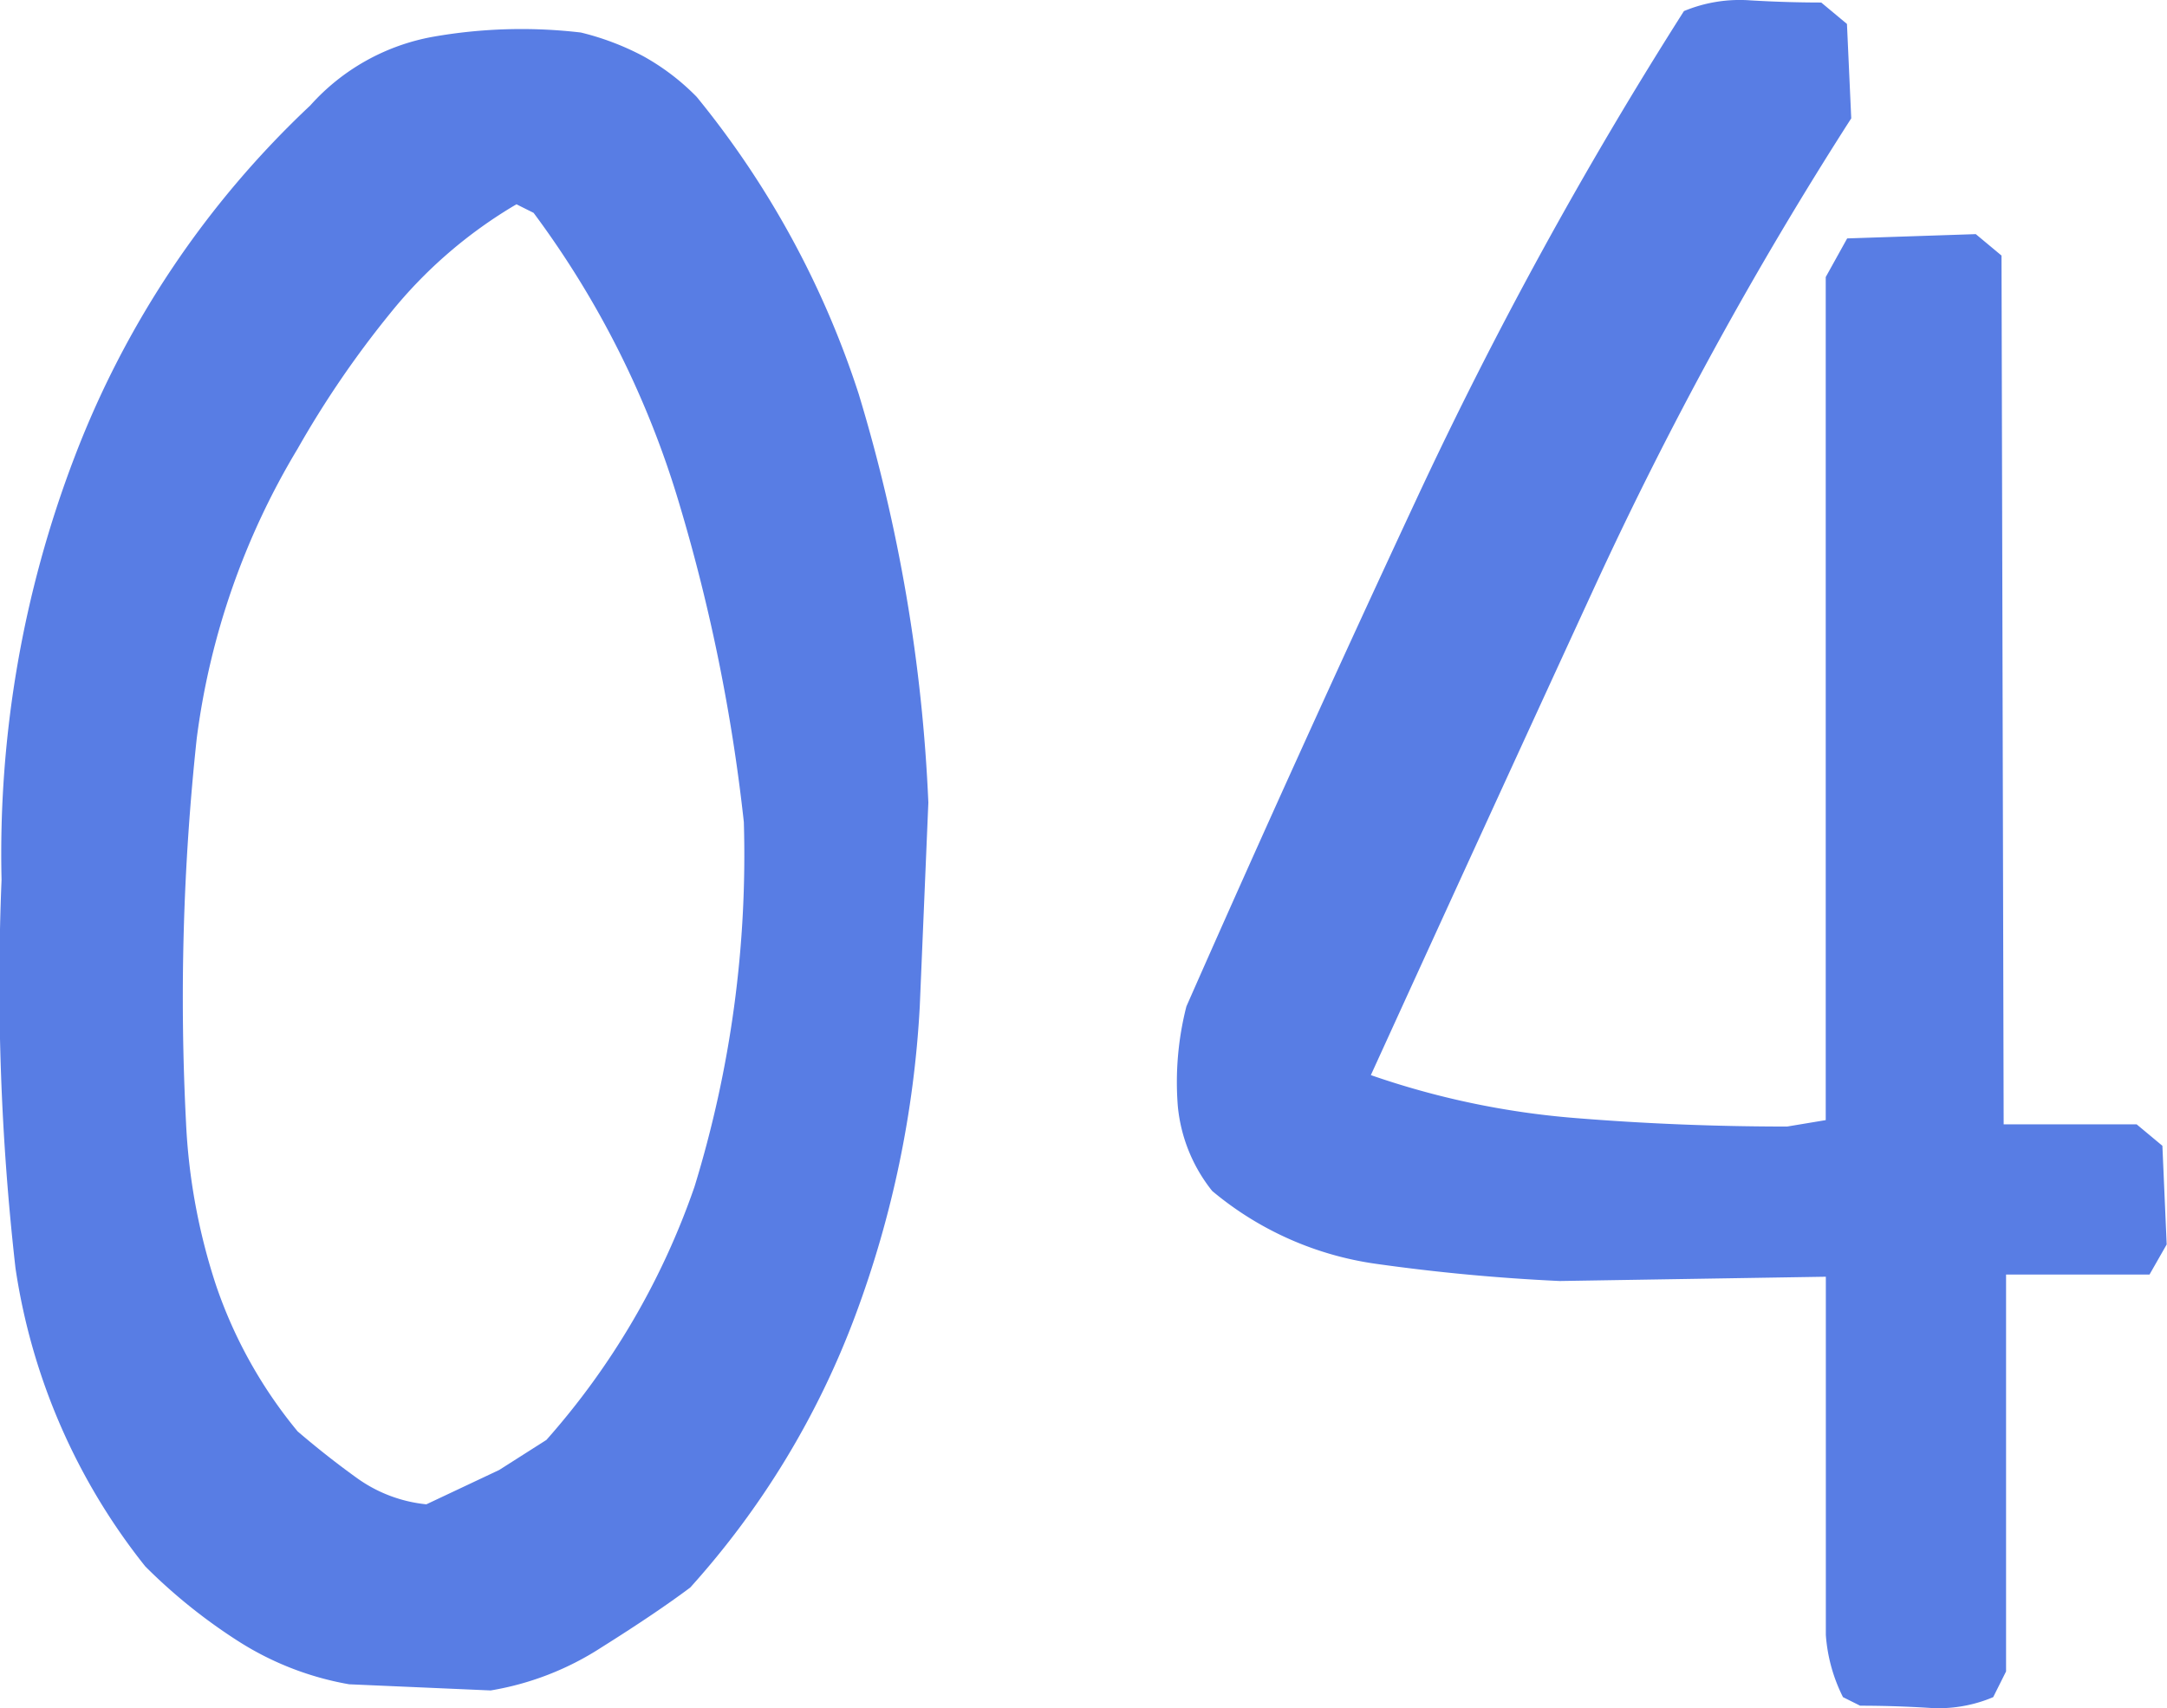
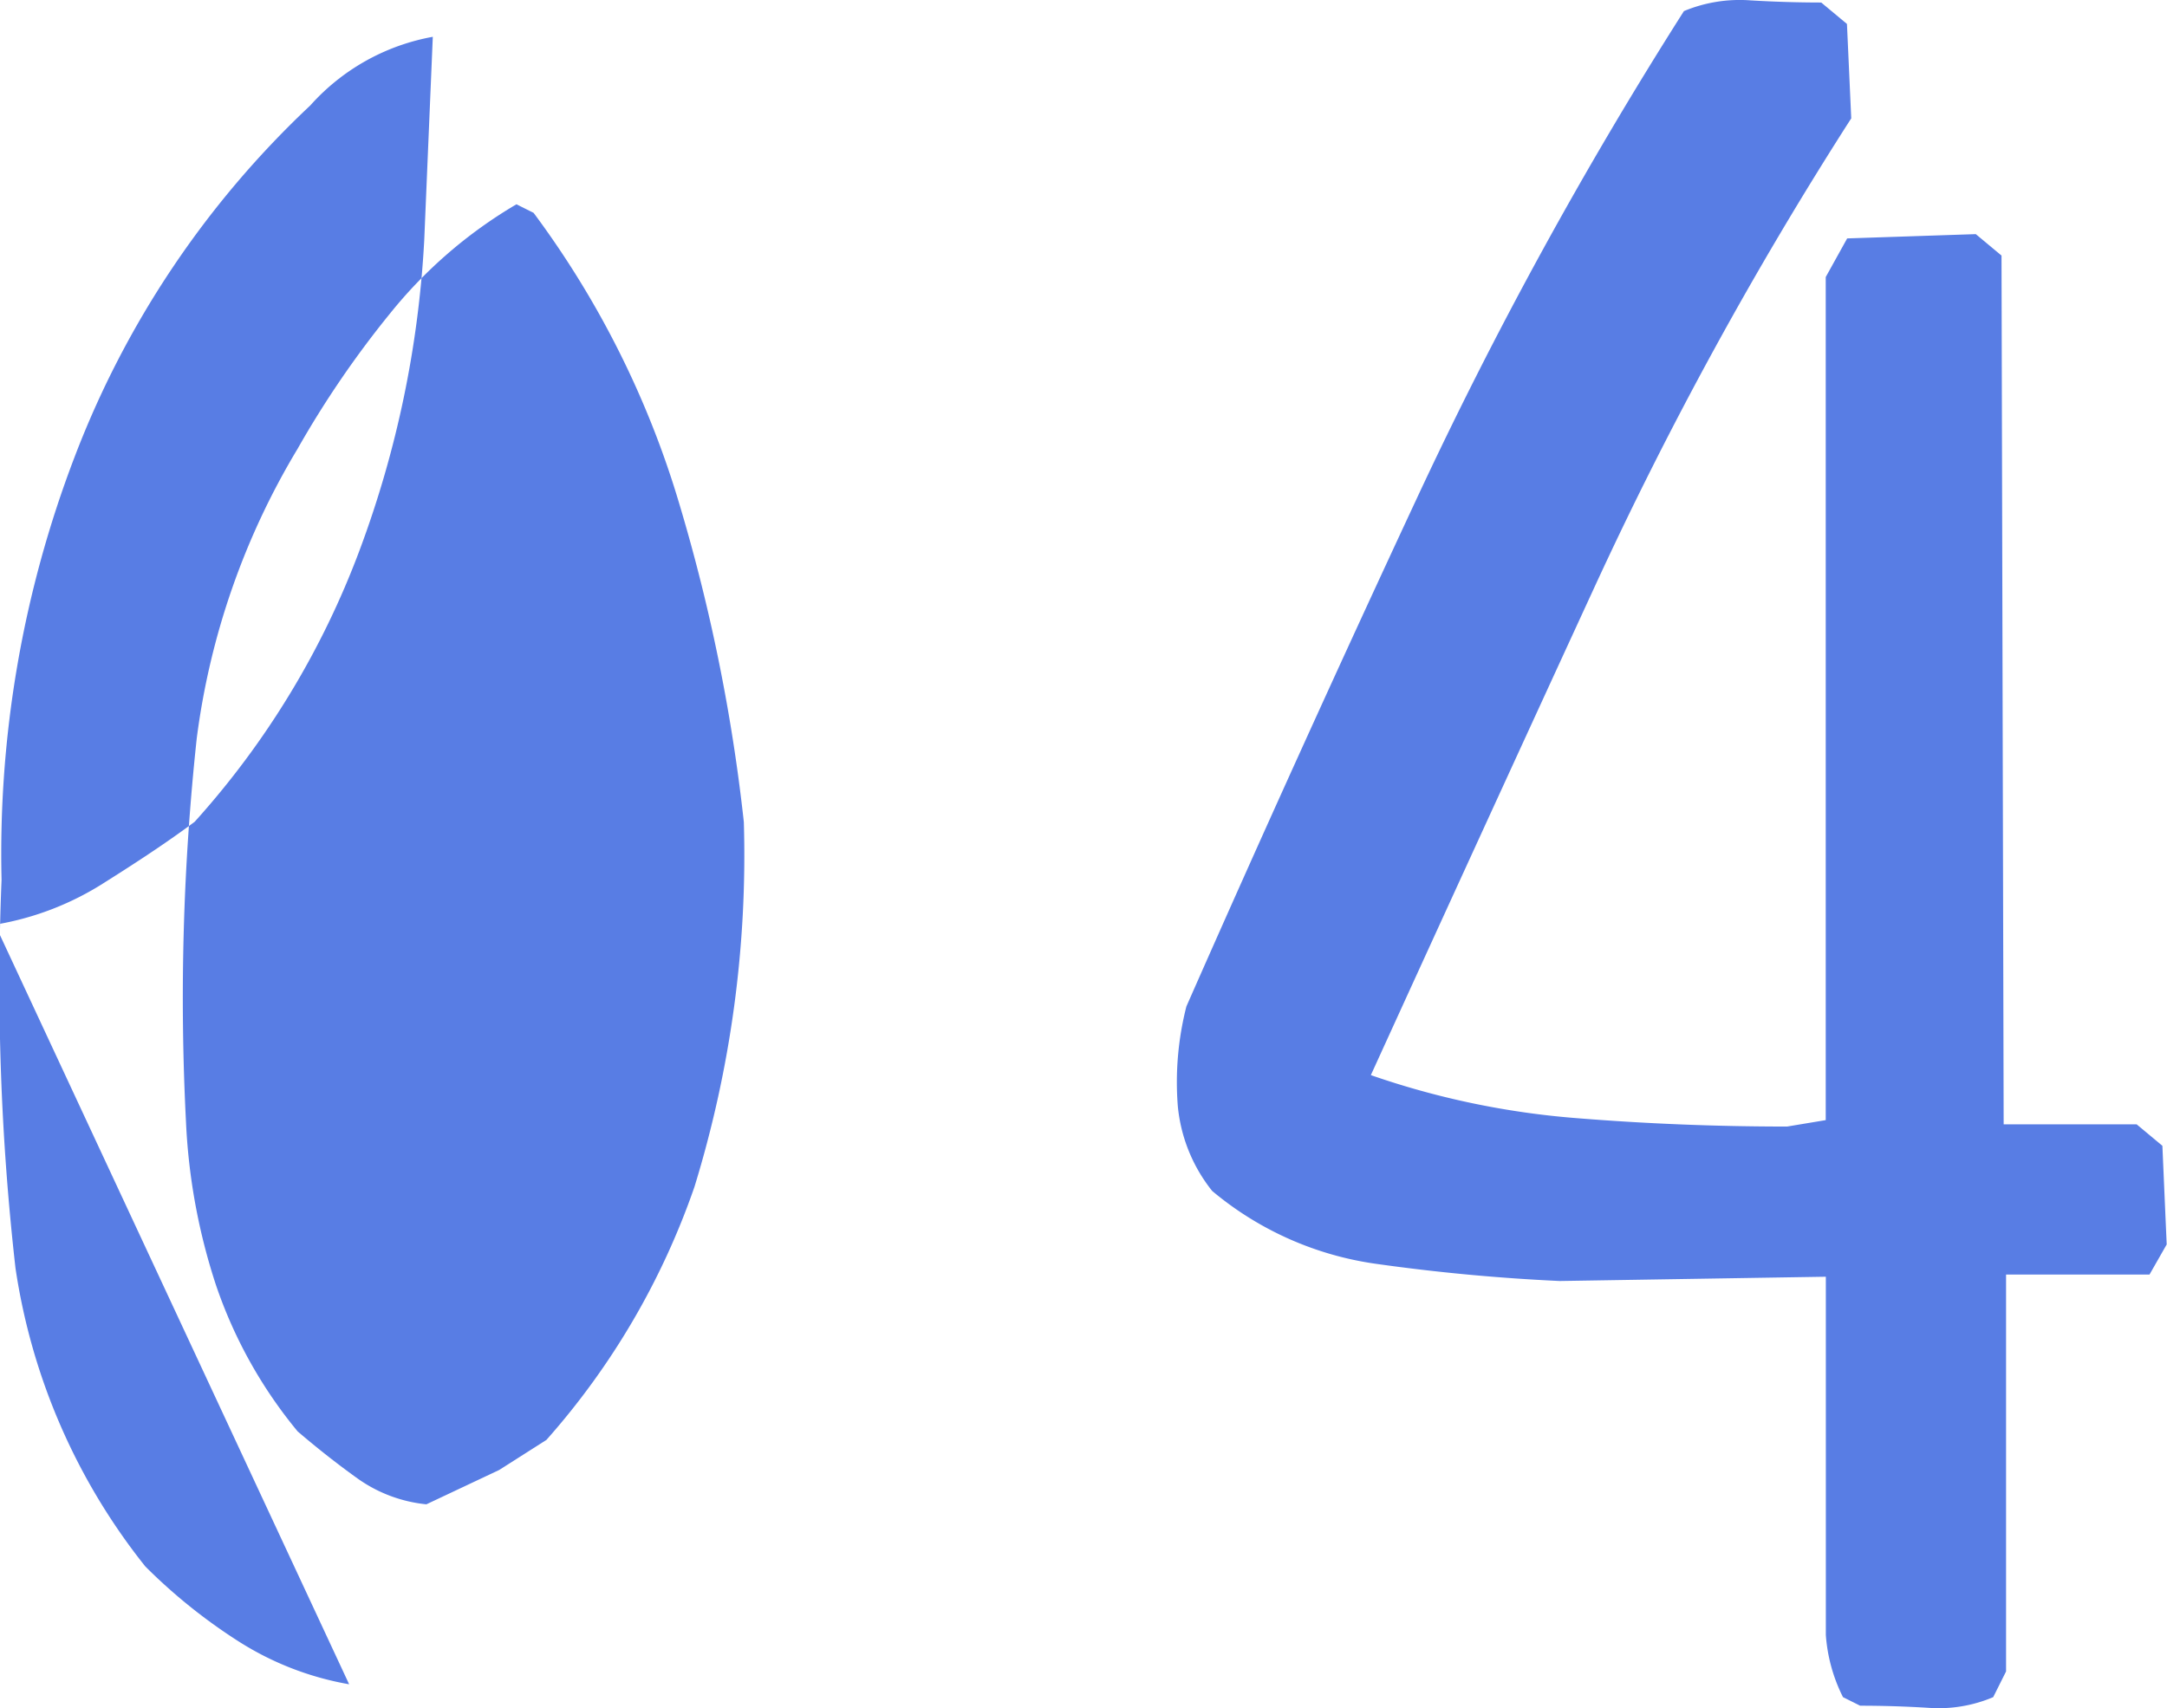
<svg xmlns="http://www.w3.org/2000/svg" width="40.436" height="31.883" viewBox="0 0 40.436 31.883">
-   <path id="Step_Vol_4" d="M8.168-.08a5.635,5.635,0,0,1-2.062-.8,10.278,10.278,0,0,1-1.742-1.4A11.671,11.671,0,0,1,1.942-7.848a47.106,47.106,0,0,1-.26-7.247,20.721,20.721,0,0,1,1.361-7.888,17.6,17.6,0,0,1,4.4-6.566A4.024,4.024,0,0,1,9.729-30.83a9.508,9.508,0,0,1,2.763-.08,4.993,4.993,0,0,1,1.161.44,4.322,4.322,0,0,1,1,.761,17.084,17.084,0,0,1,3.023,5.545,30.8,30.8,0,0,1,1.3,7.627l-.16,3.8a19.489,19.489,0,0,1-1.2,5.766,15.845,15.845,0,0,1-3.083,5.085q-.641.48-1.662,1.121a5.426,5.426,0,0,1-2.062.8Zm2.8-4,.881-.561a14.029,14.029,0,0,0,2.763-4.725,21.054,21.054,0,0,0,.921-6.807,33.338,33.338,0,0,0-1.2-5.926,17.384,17.384,0,0,0-2.723-5.445l-.32-.16a8.641,8.641,0,0,0-2.362,2.042,18.38,18.38,0,0,0-1.722,2.522,13.926,13.926,0,0,0-1.882,5.405,45.355,45.355,0,0,0-.2,7.167,11.373,11.373,0,0,0,.561,3.043A8.638,8.638,0,0,0,7.207-4.8q.561.48,1.121.881a2.673,2.673,0,0,0,1.281.48ZM36.363.32l-.32-.16A3.06,3.06,0,0,1,35.723-1V-7.687l-4.965.08q-1.722-.08-3.423-.32a6.074,6.074,0,0,1-3.063-1.361,2.985,2.985,0,0,1-.641-1.582,5.712,5.712,0,0,1,.16-1.862q2.082-4.725,4.284-9.449a79.708,79.708,0,0,1,5-9.129,2.706,2.706,0,0,1,1.241-.2q.681.04,1.321.04l.48.4.08,1.762a71.855,71.855,0,0,0-4.8,8.769q-2.082,4.524-4.164,9.089a15.327,15.327,0,0,0,3.8.8Q33-10.49,35-10.49l.721-.12V-26.346l.4-.721,2.4-.08.48.4.04,16.216h2.482l.48.4.08,1.842-.32.561H39.086V-.32l-.24.48a2.6,2.6,0,0,1-1.2.2Q37,.32,36.363.32Z" transform="translate(-1.653 31.517)" fill="#587de4" />
+   <path id="Step_Vol_4" d="M8.168-.08a5.635,5.635,0,0,1-2.062-.8,10.278,10.278,0,0,1-1.742-1.4A11.671,11.671,0,0,1,1.942-7.848a47.106,47.106,0,0,1-.26-7.247,20.721,20.721,0,0,1,1.361-7.888,17.6,17.6,0,0,1,4.4-6.566A4.024,4.024,0,0,1,9.729-30.83l-.16,3.8a19.489,19.489,0,0,1-1.2,5.766,15.845,15.845,0,0,1-3.083,5.085q-.641.48-1.662,1.121a5.426,5.426,0,0,1-2.062.8Zm2.8-4,.881-.561a14.029,14.029,0,0,0,2.763-4.725,21.054,21.054,0,0,0,.921-6.807,33.338,33.338,0,0,0-1.2-5.926,17.384,17.384,0,0,0-2.723-5.445l-.32-.16a8.641,8.641,0,0,0-2.362,2.042,18.38,18.38,0,0,0-1.722,2.522,13.926,13.926,0,0,0-1.882,5.405,45.355,45.355,0,0,0-.2,7.167,11.373,11.373,0,0,0,.561,3.043A8.638,8.638,0,0,0,7.207-4.8q.561.48,1.121.881a2.673,2.673,0,0,0,1.281.48ZM36.363.32l-.32-.16A3.06,3.06,0,0,1,35.723-1V-7.687l-4.965.08q-1.722-.08-3.423-.32a6.074,6.074,0,0,1-3.063-1.361,2.985,2.985,0,0,1-.641-1.582,5.712,5.712,0,0,1,.16-1.862q2.082-4.725,4.284-9.449a79.708,79.708,0,0,1,5-9.129,2.706,2.706,0,0,1,1.241-.2q.681.04,1.321.04l.48.4.08,1.762a71.855,71.855,0,0,0-4.8,8.769q-2.082,4.524-4.164,9.089a15.327,15.327,0,0,0,3.8.8Q33-10.49,35-10.49l.721-.12V-26.346l.4-.721,2.4-.08.48.4.04,16.216h2.482l.48.4.08,1.842-.32.561H39.086V-.32l-.24.48a2.6,2.6,0,0,1-1.2.2Q37,.32,36.363.32Z" transform="translate(-1.653 31.517)" fill="#587de4" />
</svg>